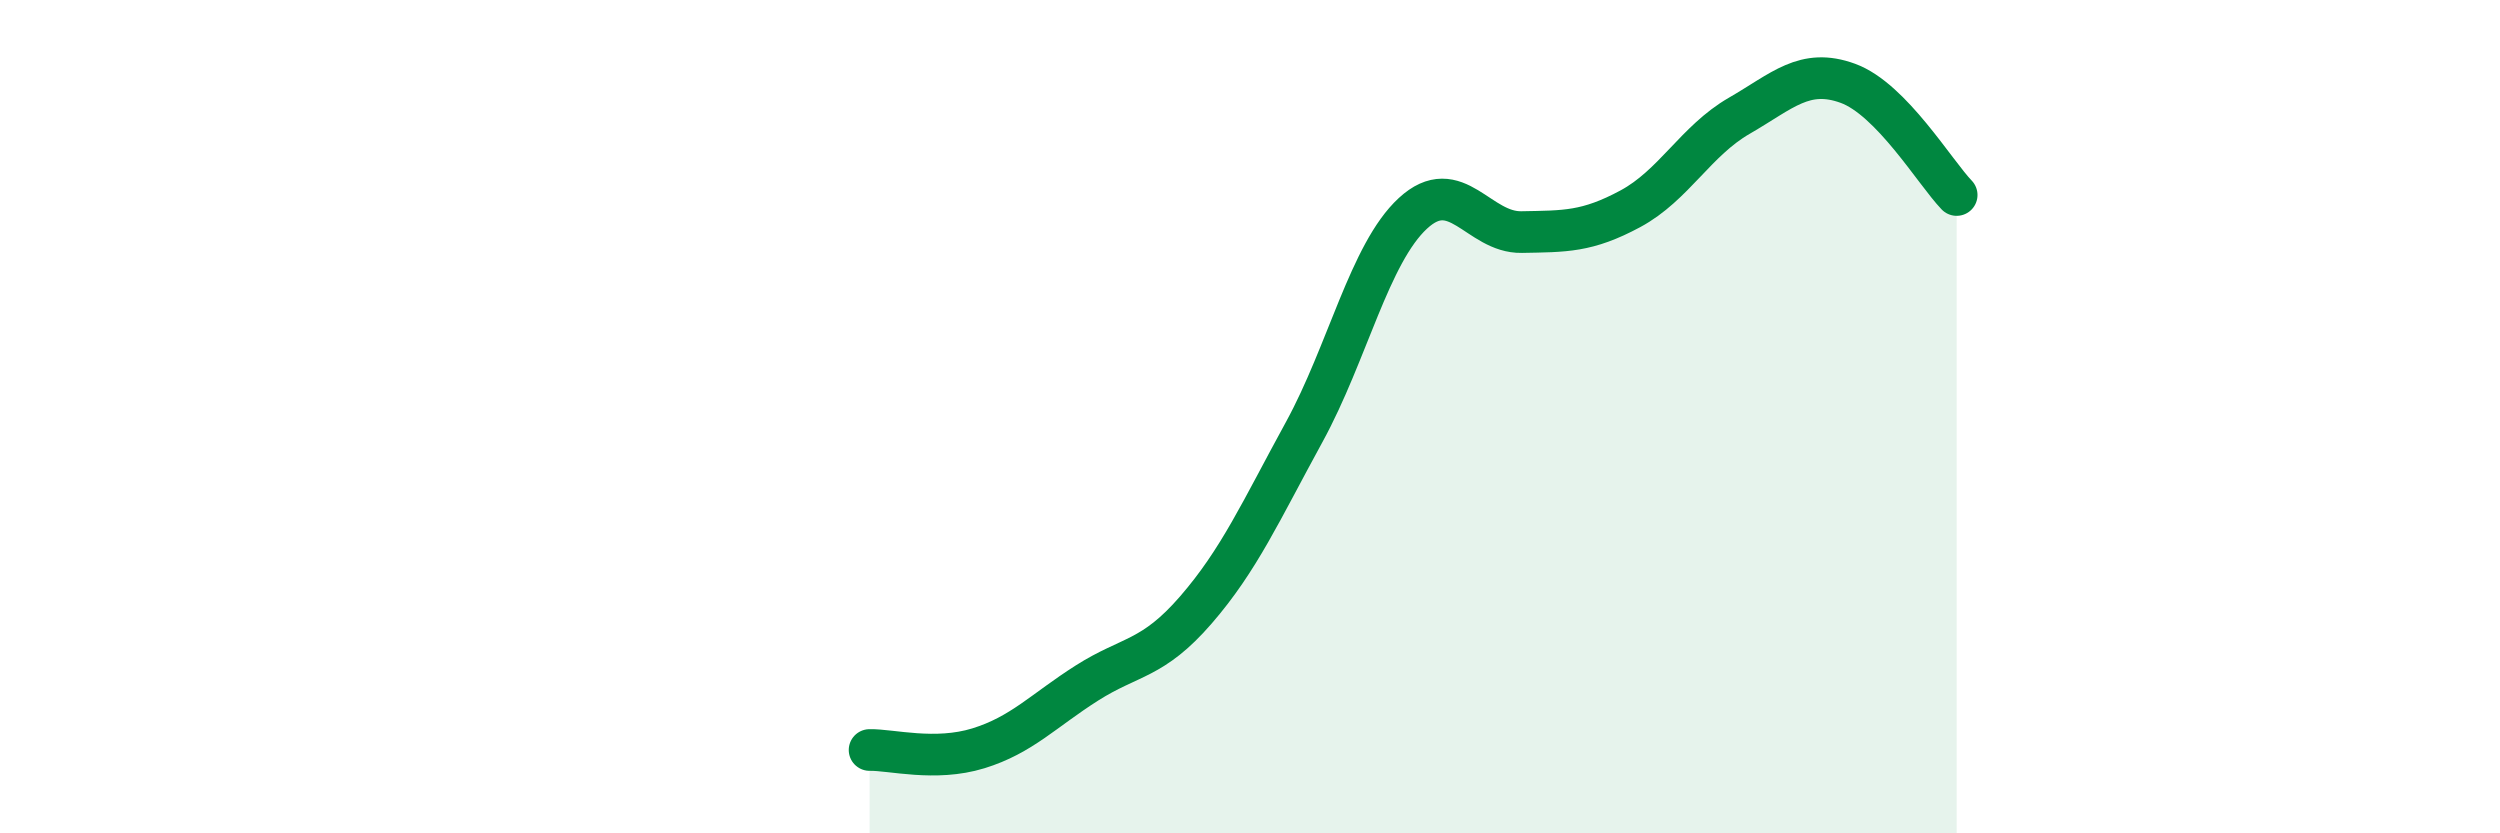
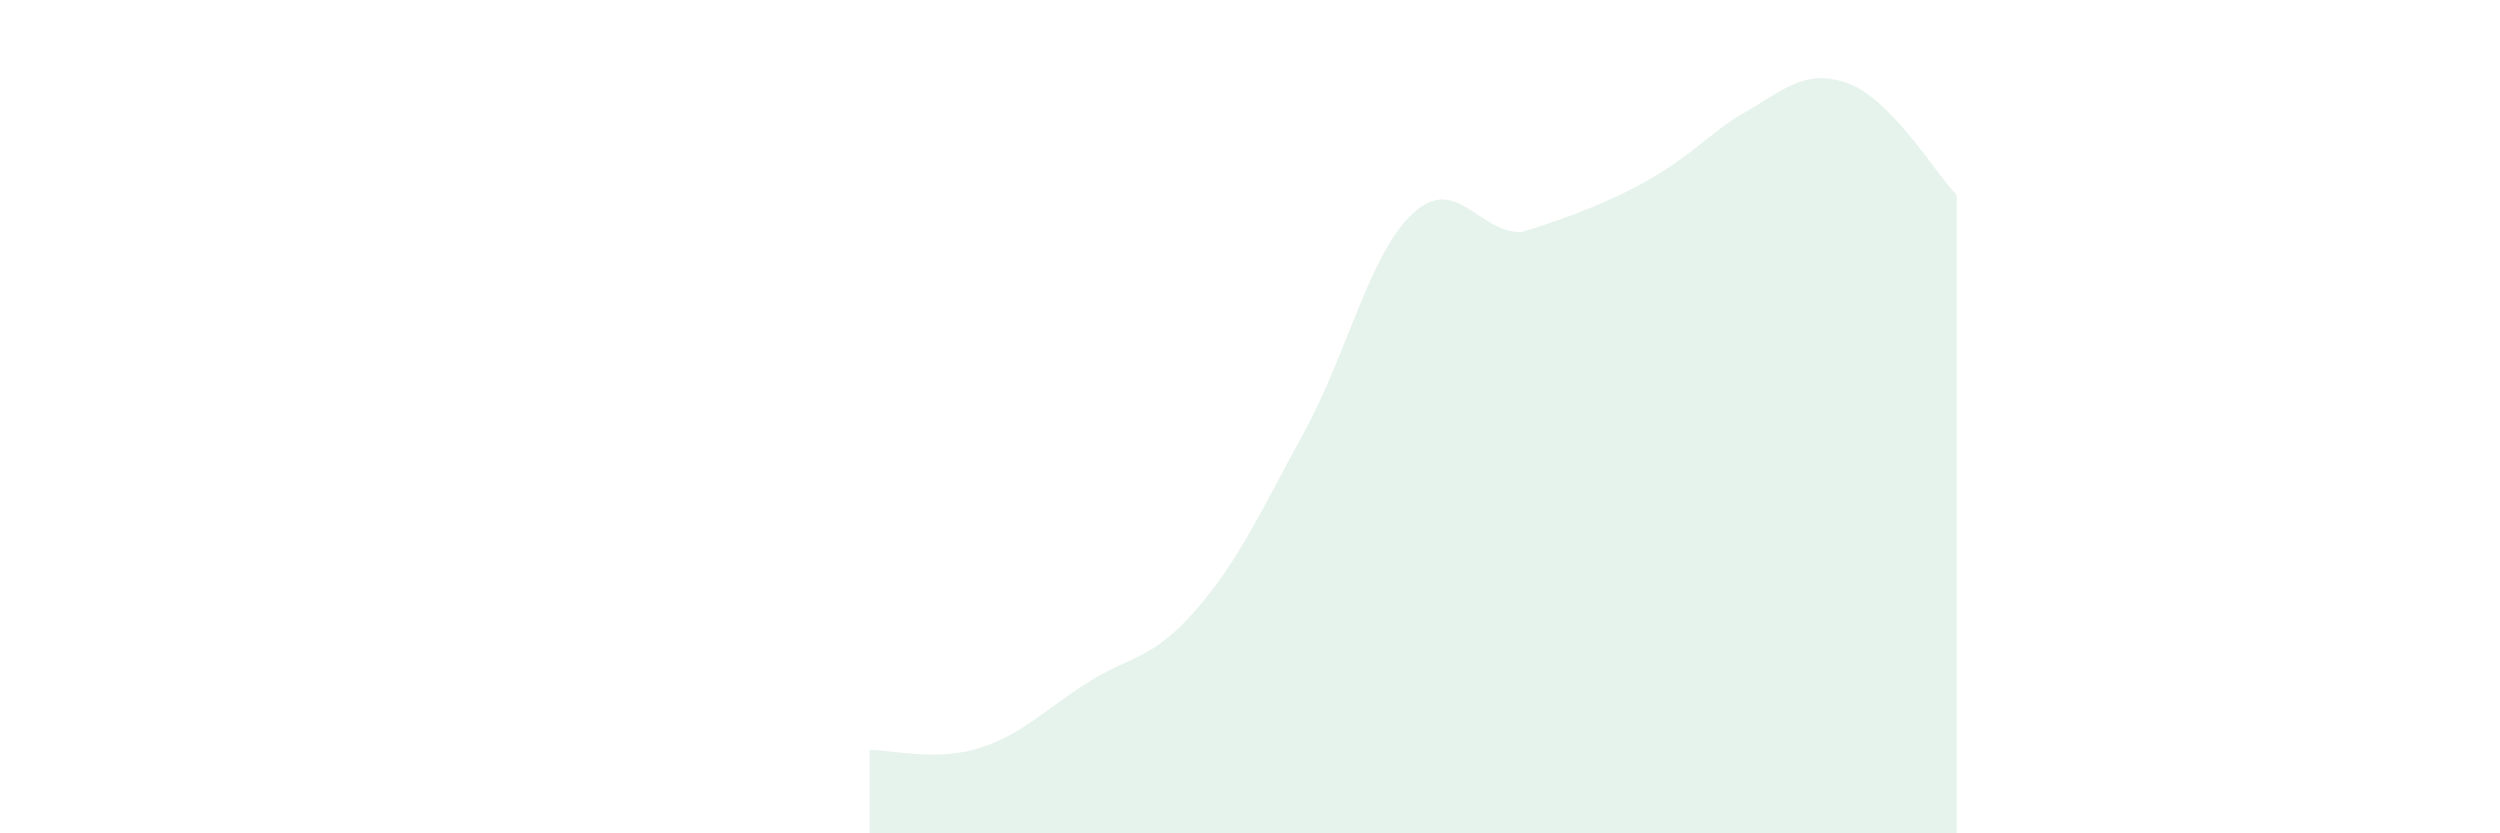
<svg xmlns="http://www.w3.org/2000/svg" width="60" height="20" viewBox="0 0 60 20">
-   <path d="M 20.87,18 C 21.39,17.99 22.44,18.28 23.48,17.96 C 24.52,17.64 25.05,17.05 26.09,16.39 C 27.13,15.73 27.66,15.84 28.7,14.64 C 29.74,13.44 30.26,12.27 31.3,10.37 C 32.34,8.47 32.87,6.08 33.91,5.12 C 34.95,4.16 35.48,5.59 36.52,5.57 C 37.56,5.55 38.09,5.57 39.13,5.01 C 40.17,4.45 40.7,3.38 41.74,2.78 C 42.78,2.18 43.31,1.62 44.35,2 C 45.39,2.38 46.44,4.14 46.96,4.68L46.96 20L20.87 20Z" fill="#008740" opacity="0.1" stroke-linecap="round" stroke-linejoin="round" />
-   <path d="M 20.87,18 C 21.39,17.99 22.44,18.28 23.48,17.96 C 24.52,17.64 25.05,17.05 26.09,16.39 C 27.13,15.73 27.66,15.84 28.7,14.64 C 29.74,13.44 30.26,12.27 31.3,10.37 C 32.34,8.47 32.87,6.08 33.91,5.12 C 34.95,4.16 35.48,5.59 36.52,5.57 C 37.56,5.55 38.09,5.57 39.13,5.01 C 40.17,4.45 40.7,3.38 41.74,2.78 C 42.78,2.18 43.31,1.62 44.35,2 C 45.39,2.38 46.44,4.14 46.96,4.68" stroke="#008740" stroke-width="1" fill="none" stroke-linecap="round" stroke-linejoin="round" />
+   <path d="M 20.87,18 C 21.39,17.99 22.44,18.28 23.48,17.96 C 24.52,17.64 25.05,17.05 26.09,16.39 C 27.13,15.73 27.66,15.84 28.7,14.64 C 29.74,13.44 30.26,12.27 31.3,10.37 C 32.34,8.47 32.87,6.08 33.91,5.12 C 34.95,4.16 35.48,5.59 36.52,5.57 C 40.17,4.45 40.7,3.38 41.74,2.78 C 42.78,2.18 43.31,1.62 44.35,2 C 45.39,2.38 46.44,4.14 46.96,4.68L46.96 20L20.87 20Z" fill="#008740" opacity="0.1" stroke-linecap="round" stroke-linejoin="round" />
</svg>